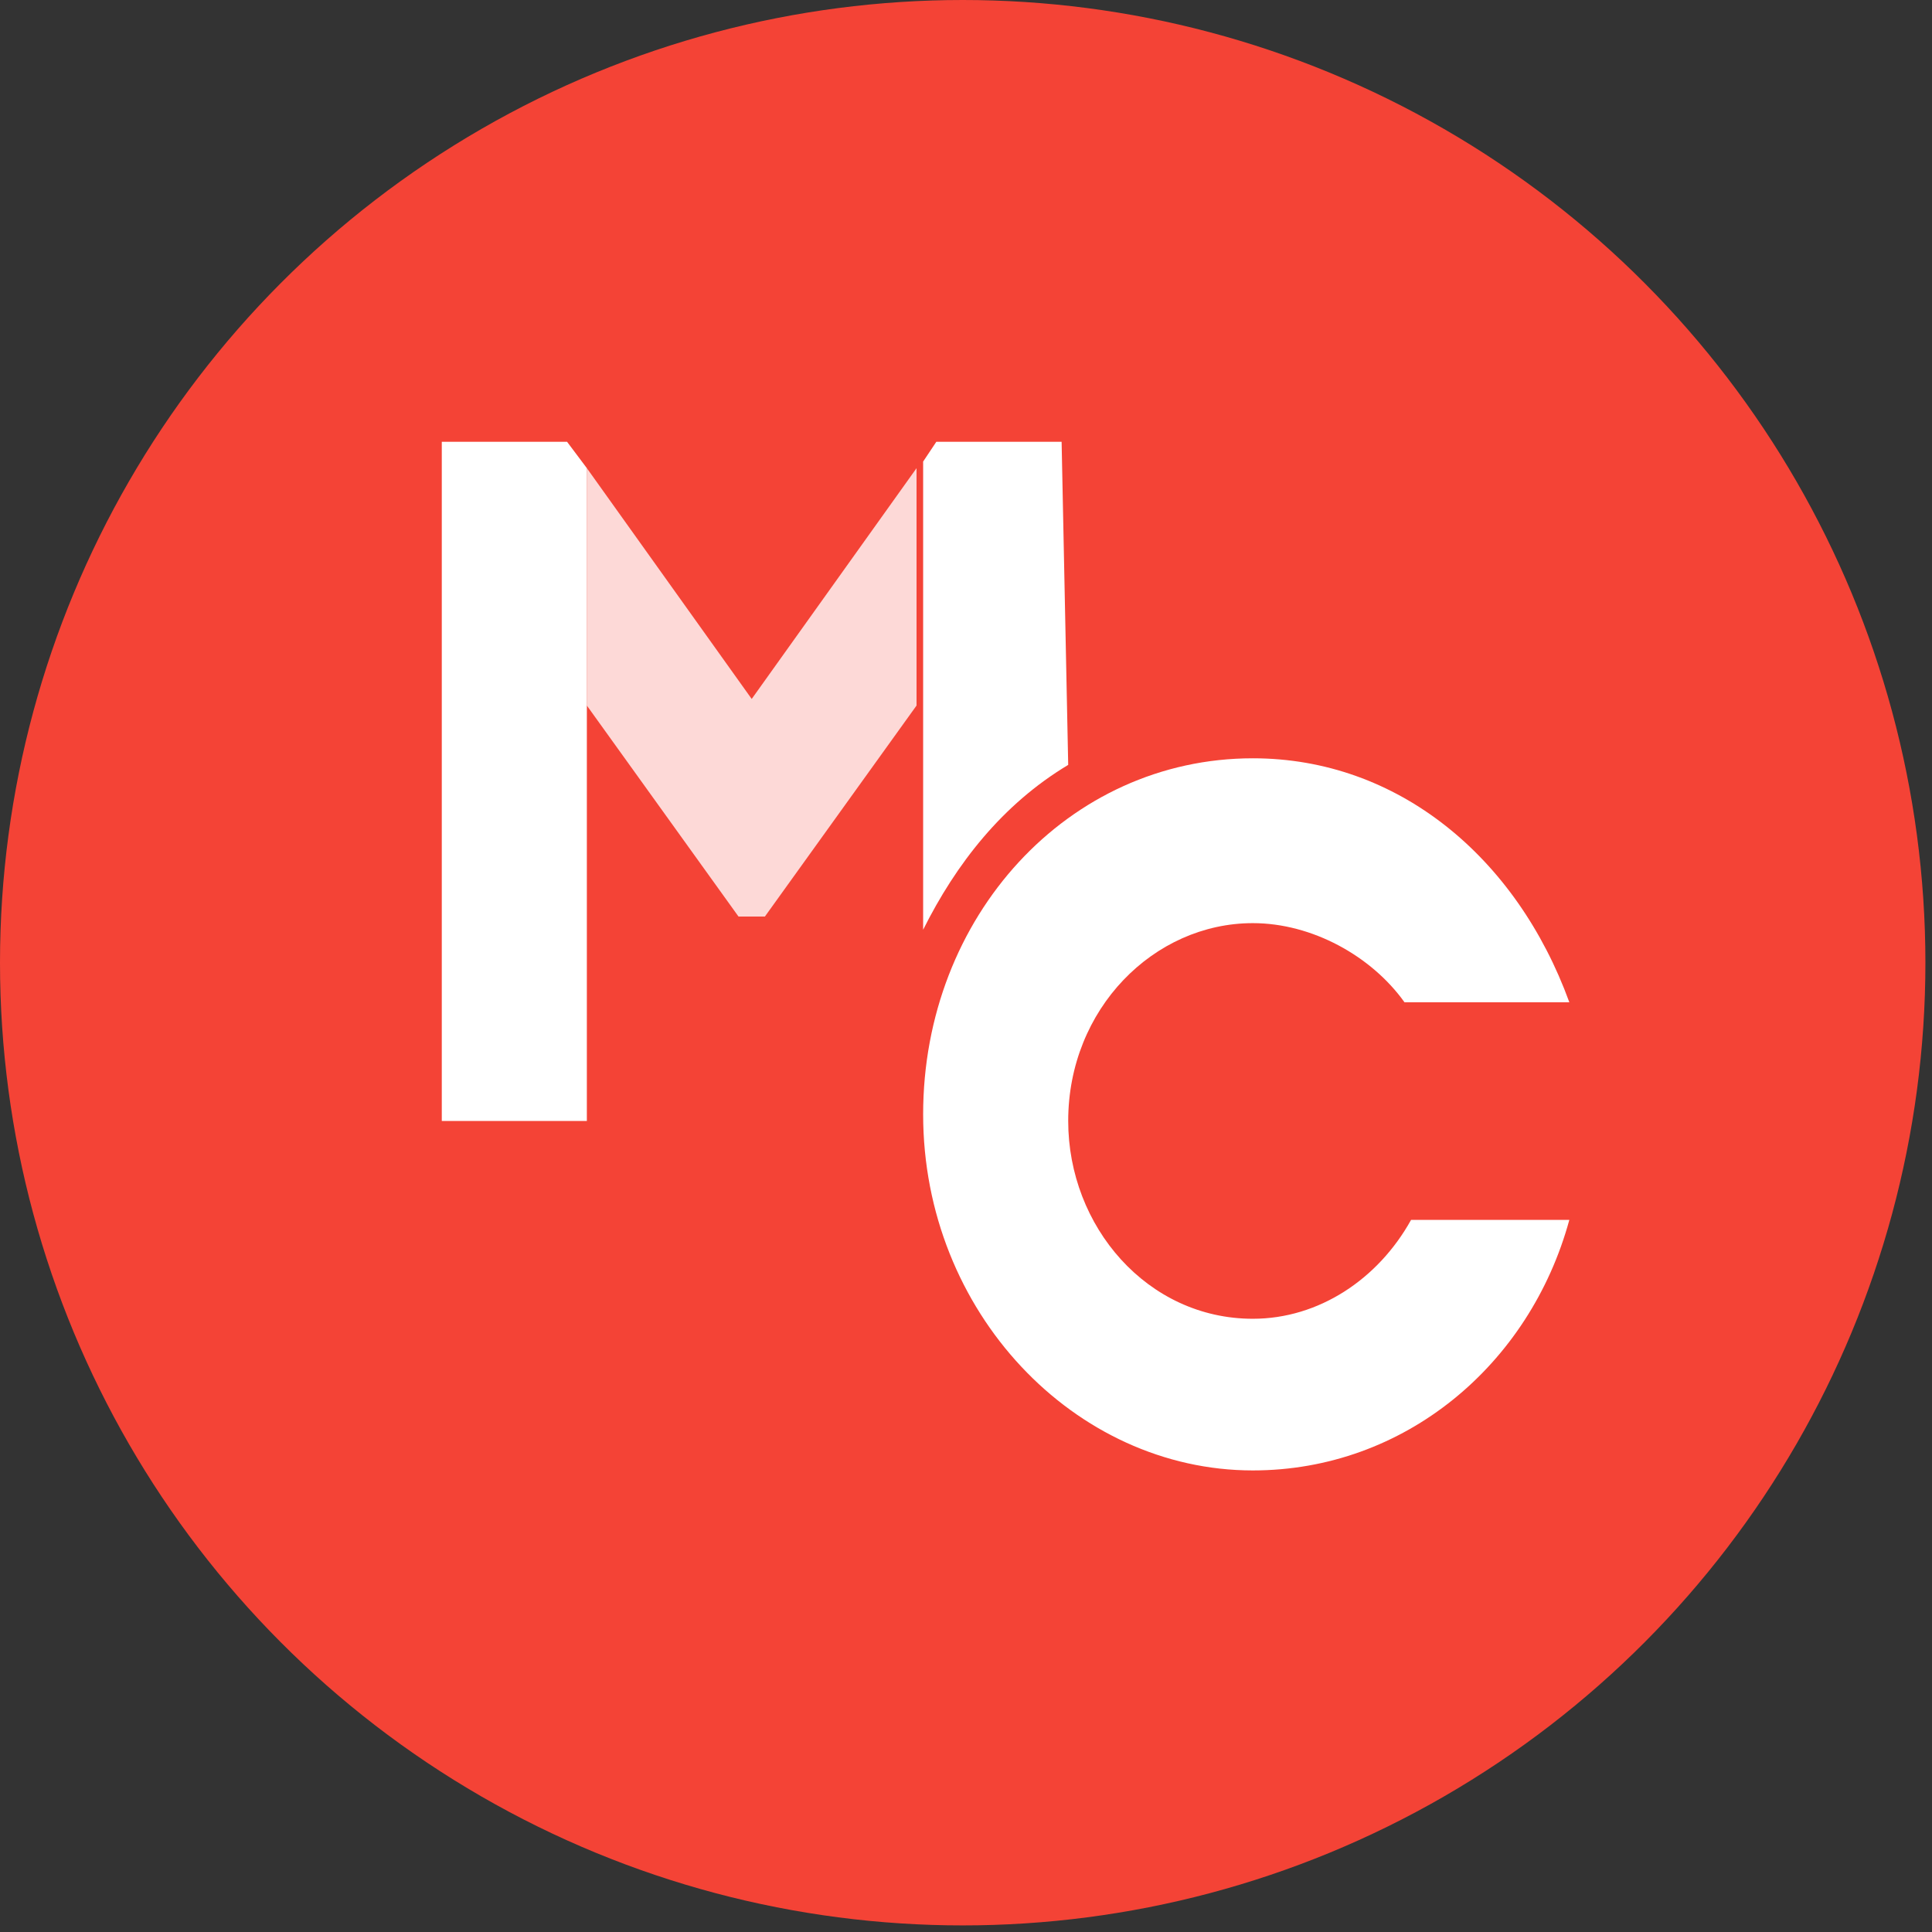
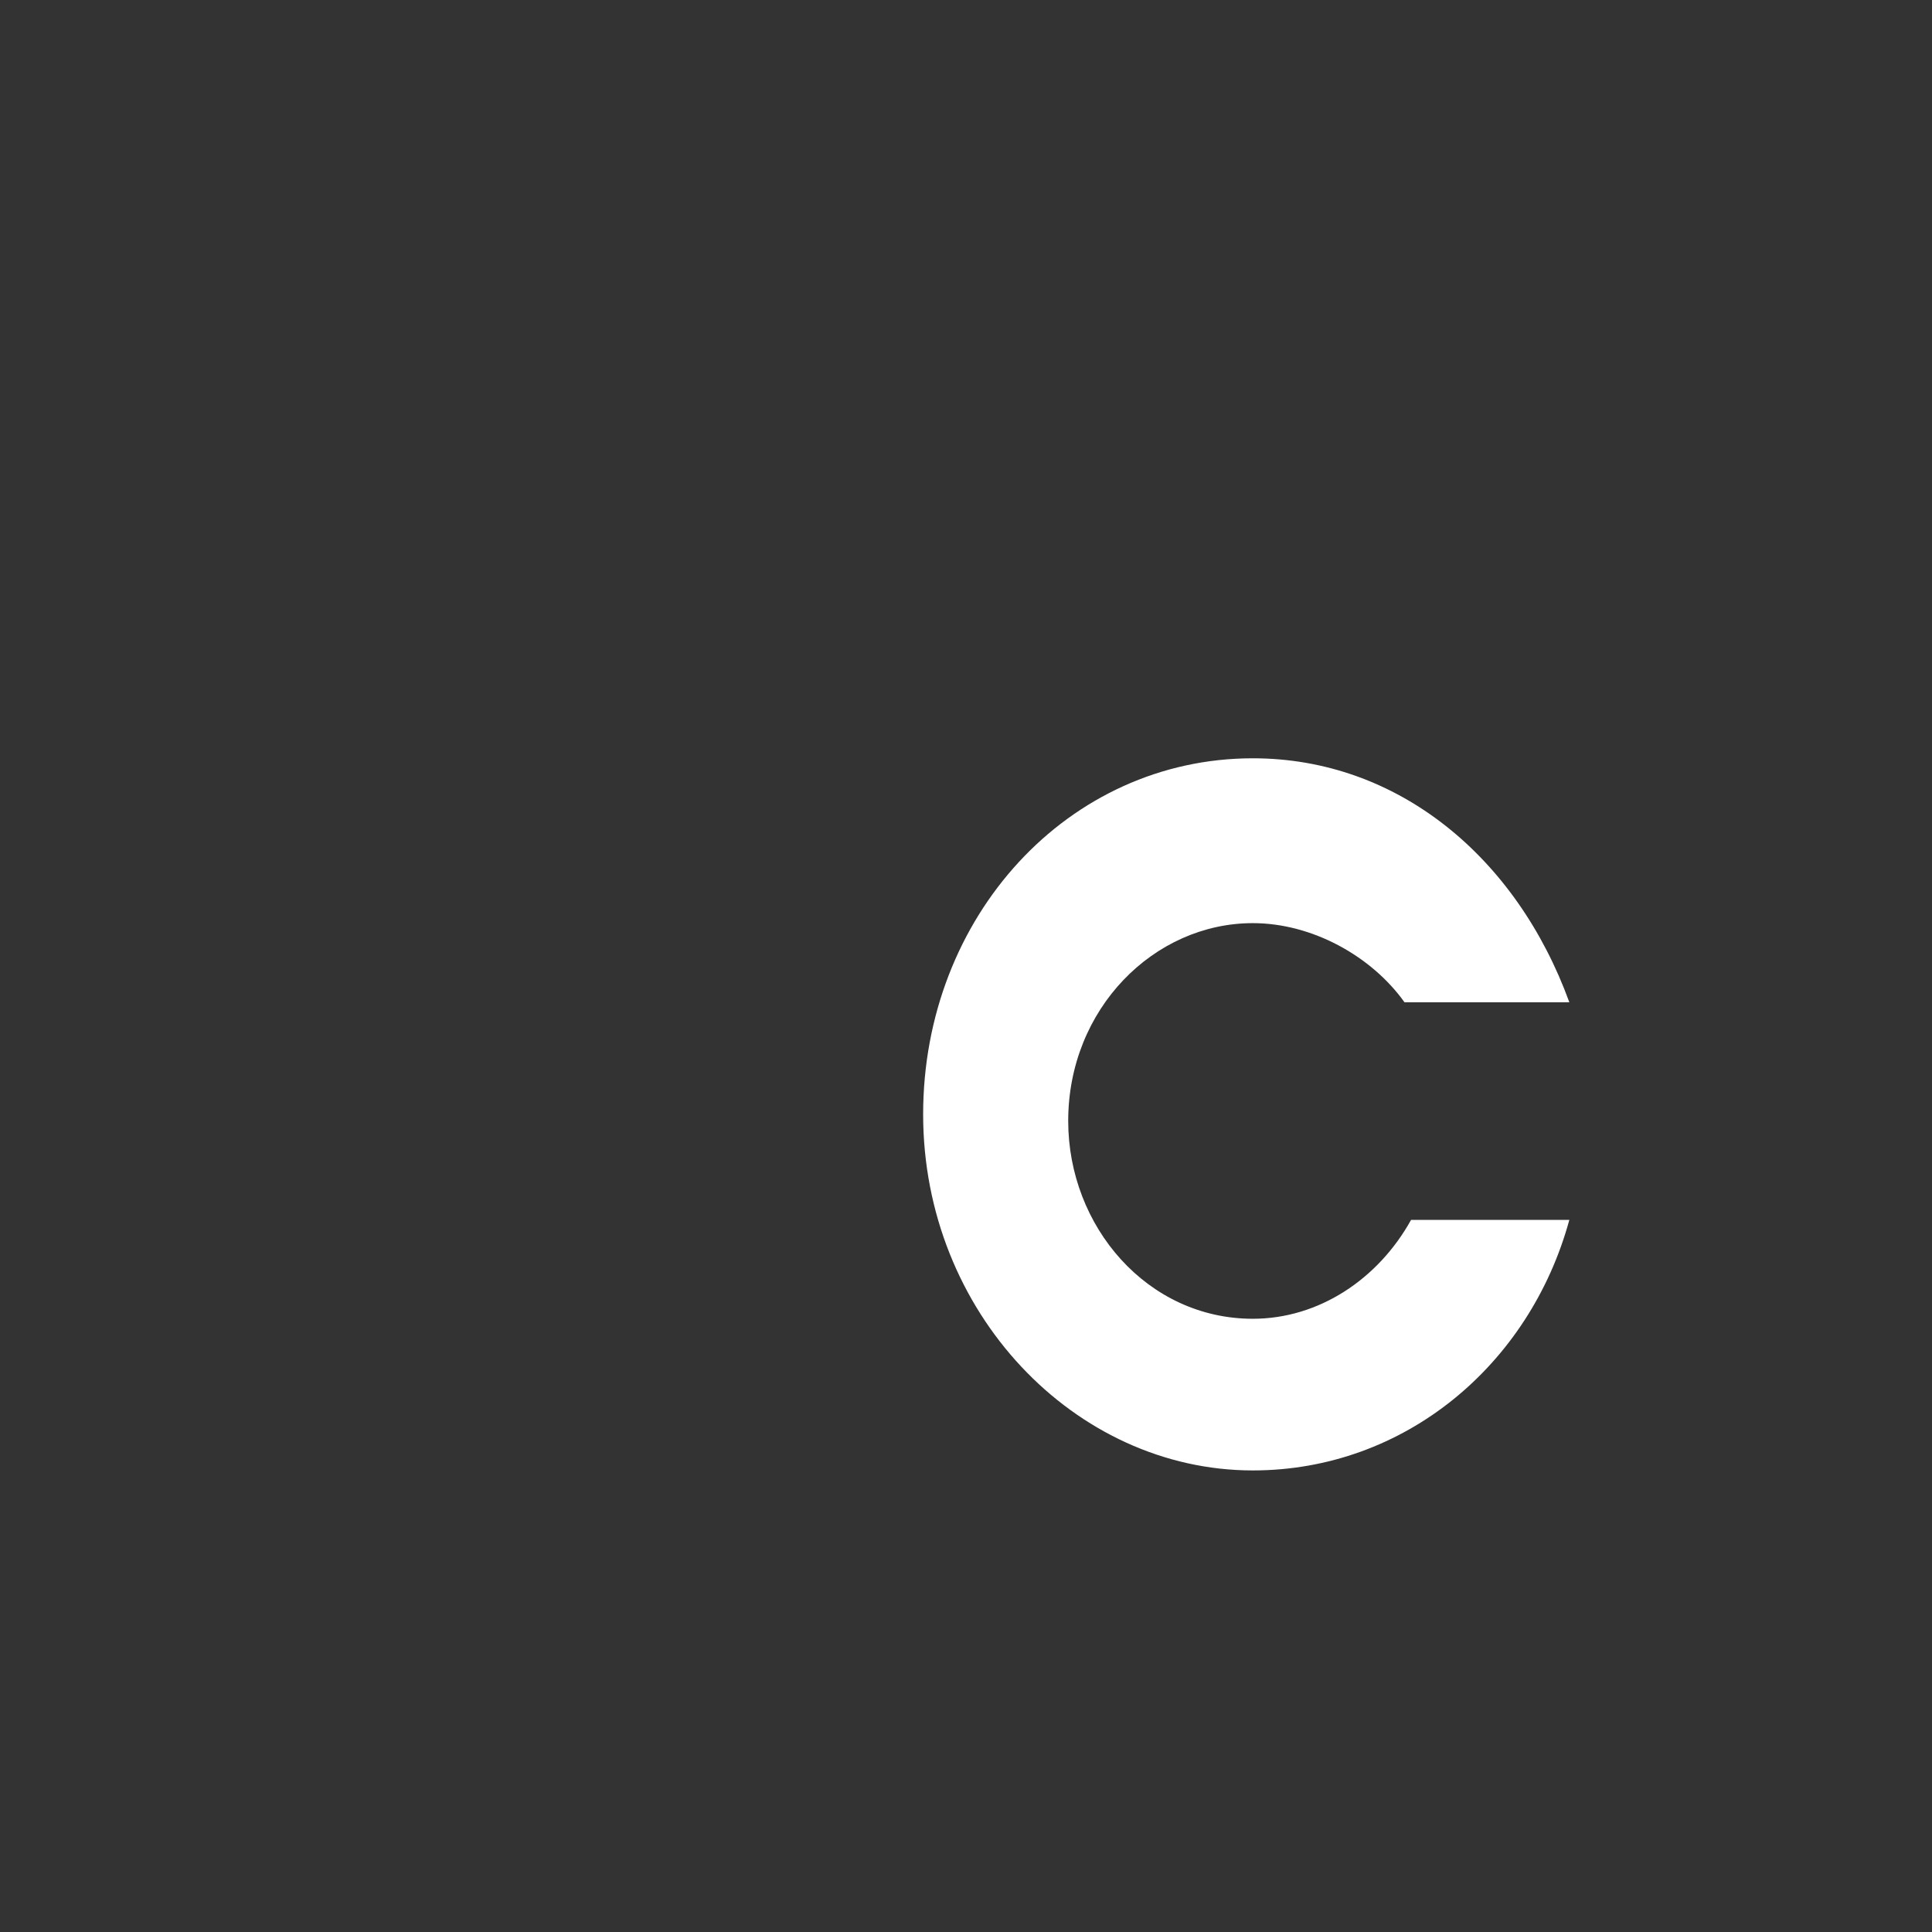
<svg xmlns="http://www.w3.org/2000/svg" version="1.1" x="0px" y="0px" viewBox="0 0 29.3 29.3" style="enable-background:new 0 0 29.3 29.3;" xml:space="preserve">
  <rect x="0" y="0" width="29.3" height="29.3" fill="#333333" stroke="none" />
  <style type="text/css">
	.st0{
				enable-background:new;
	}
	.st1{
				fill-rule:evenodd;clip-rule:evenodd;
			  fill:#F44336;
  }
	.st2{
				fill-rule:evenodd;
				clip-rule:evenodd;
				fill:#fff;
  }
	.st3{
				opacity:0.8;
				enable-background:new;
	}
	
</style>
  <g id="椭圆_1_1_" class="st0">
    <g id="椭圆_1">
      <g>
-         <circle class="st1" cx="14.6" cy="14.6" r="14.6" />
-       </g>
+         </g>
    </g>
  </g>
  <g id="M_1_" class="st0">
    <g id="M">
      <g>
-         <path class="st2" d="M8.9,7.1L8.6,6.7H6.7l0,10.3h2.2v-3.1h0V7.1z M16.1,6.7h-1.9l-0.2,0.3v3.6l0,0v3.5c0.5-1,1.2-1.9,2.2-2.5     L16.1,6.7z" />
-       </g>
+         </g>
    </g>
  </g>
  <g id="M_拷贝_1_" class="st3">
    <g id="M_拷贝">
      <g>
-         <polygon class="st2" points="11.4,10.6 8.9,7.1 8.9,17 8.9,17 8.9,10.7 11.2,13.9 11.6,13.9 13.9,10.7 13.9,7.1    " />
-       </g>
+         </g>
    </g>
  </g>
  <g id="椭圆_2_1_" class="st0">
    <g id="椭圆_2">
      <g>
        <path class="st2" d="M21.4,18.5C20.9,19.4,20,20,19,20c-1.6,0-2.8-1.4-2.8-3c0-1.7,1.3-3,2.8-3c0.9,0,1.8,0.5,2.3,1.2h2.5     C23,13,21.2,11.5,19,11.5c-2.8,0-5,2.4-5,5.4c0,3,2.3,5.4,5,5.4c2.3,0,4.2-1.6,4.8-3.8H21.4z" />
      </g>
    </g>
  </g>
</svg>